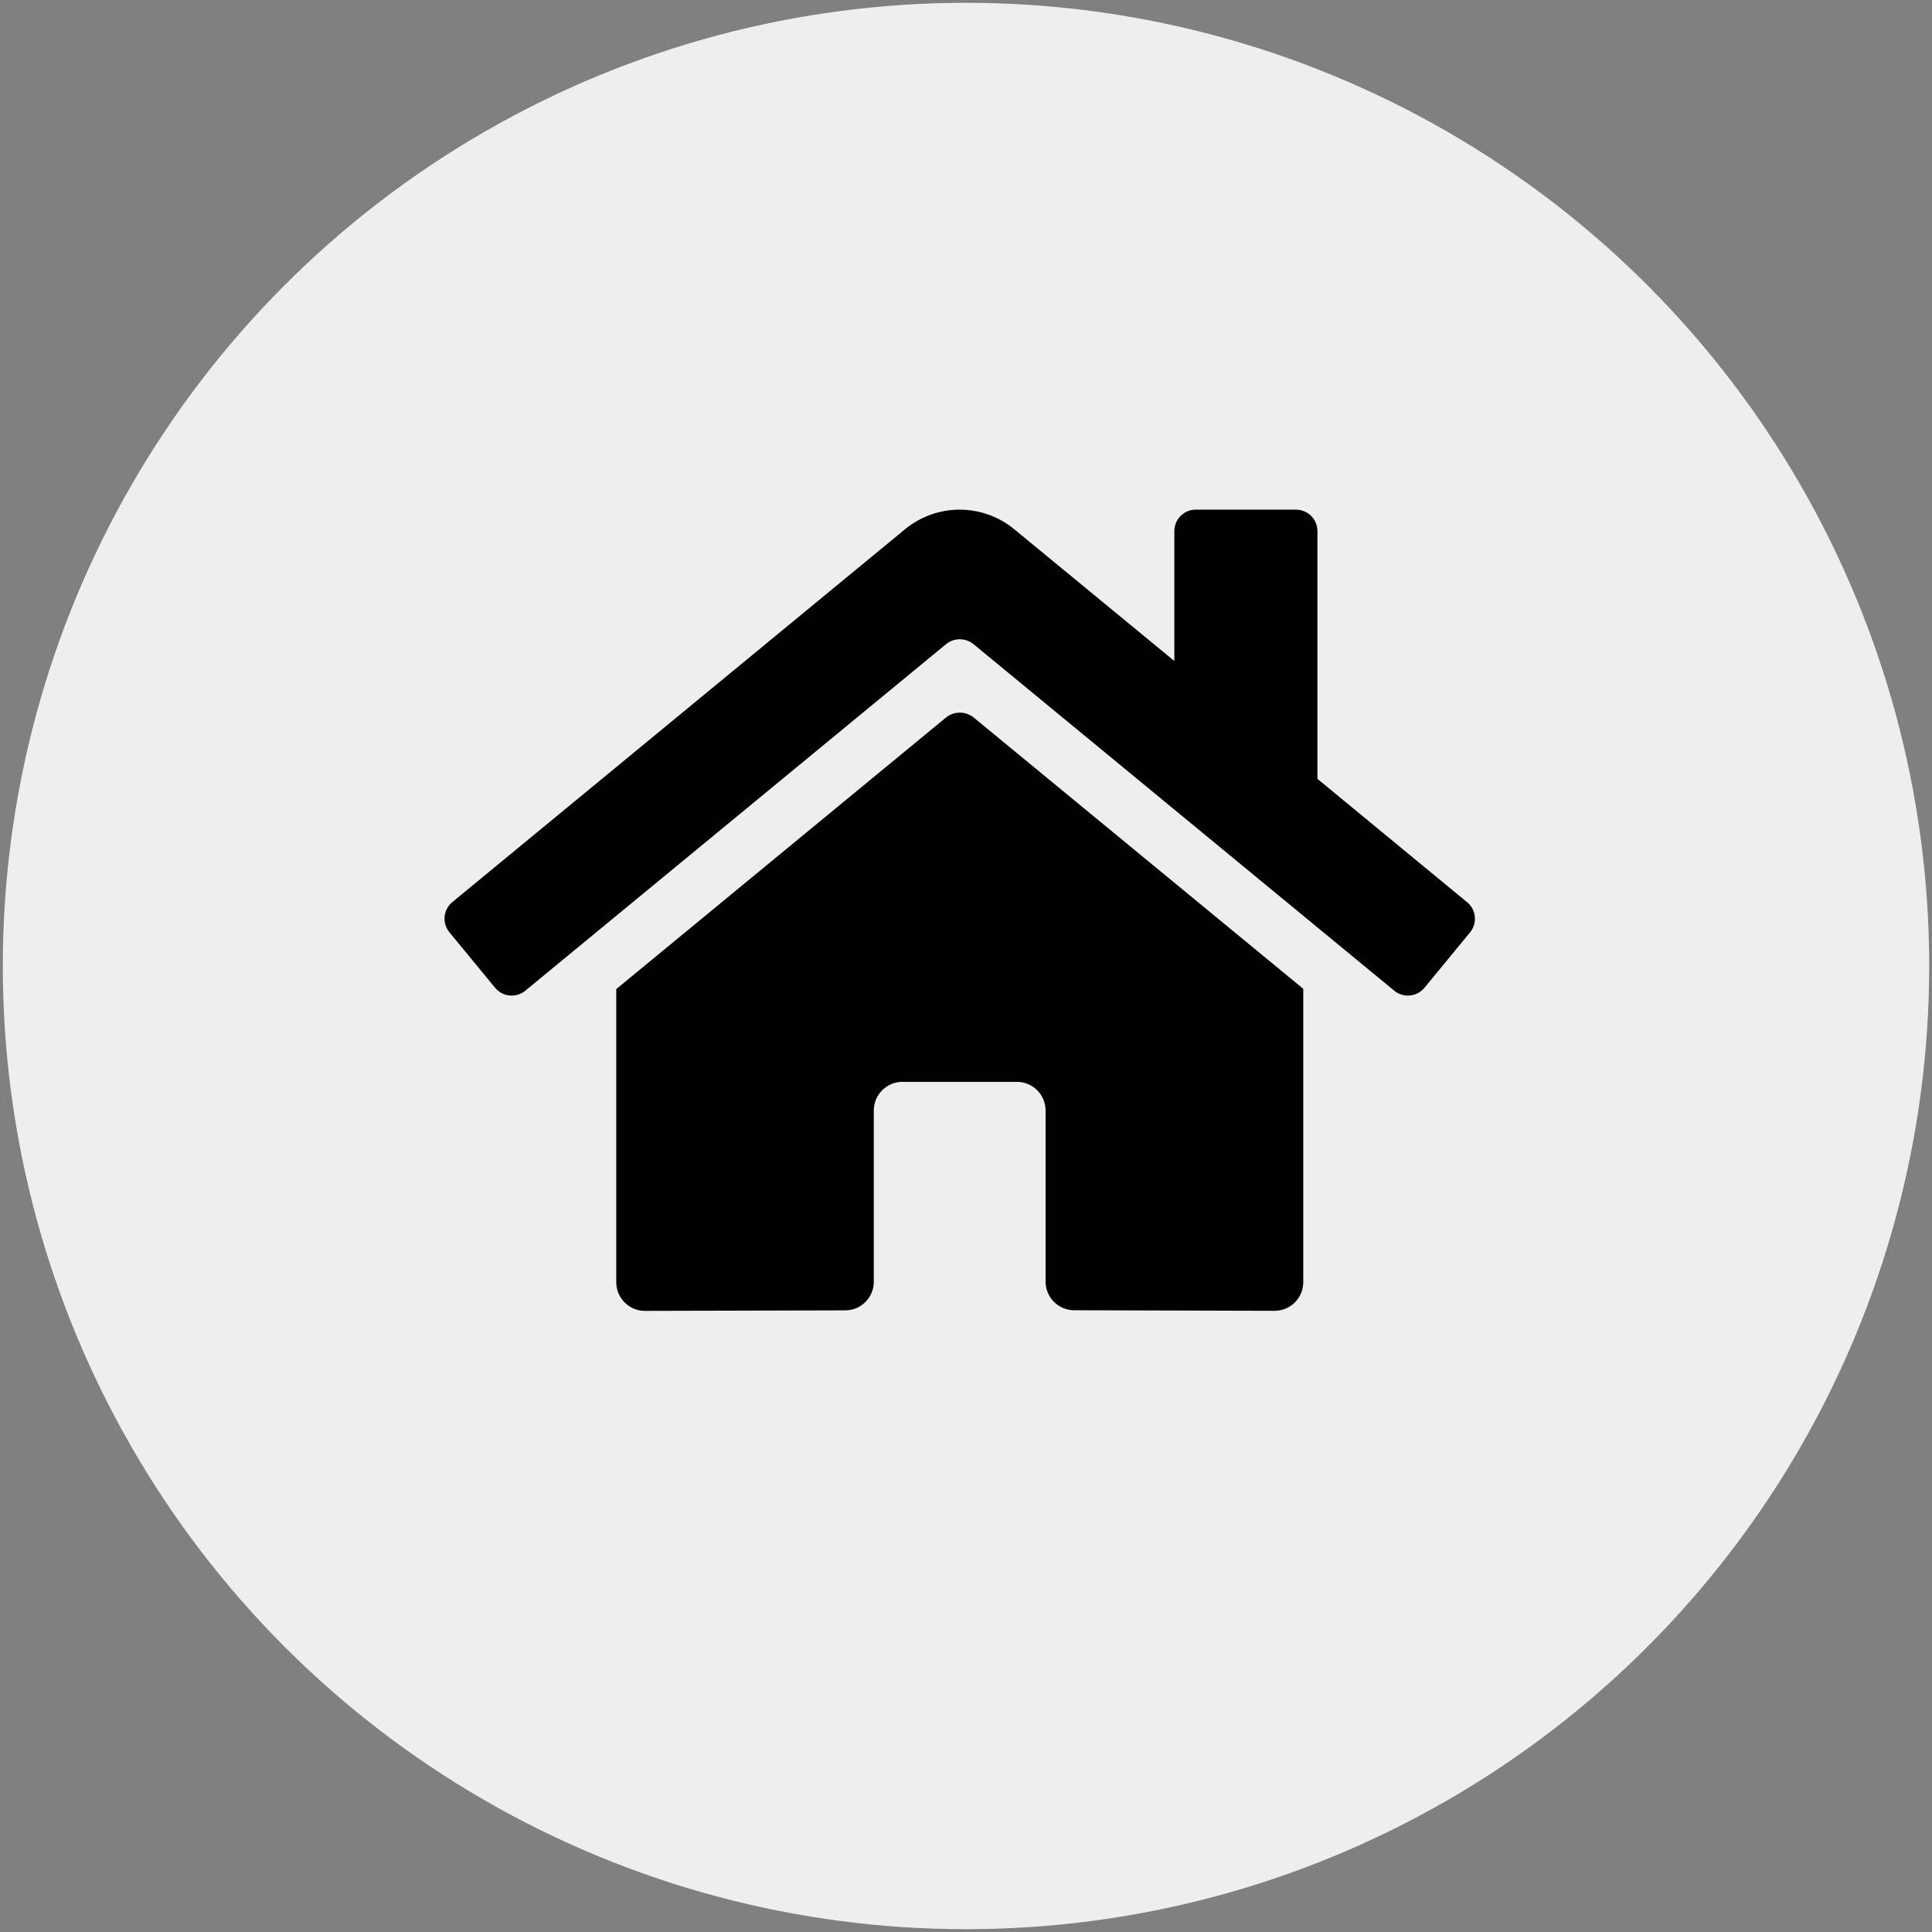
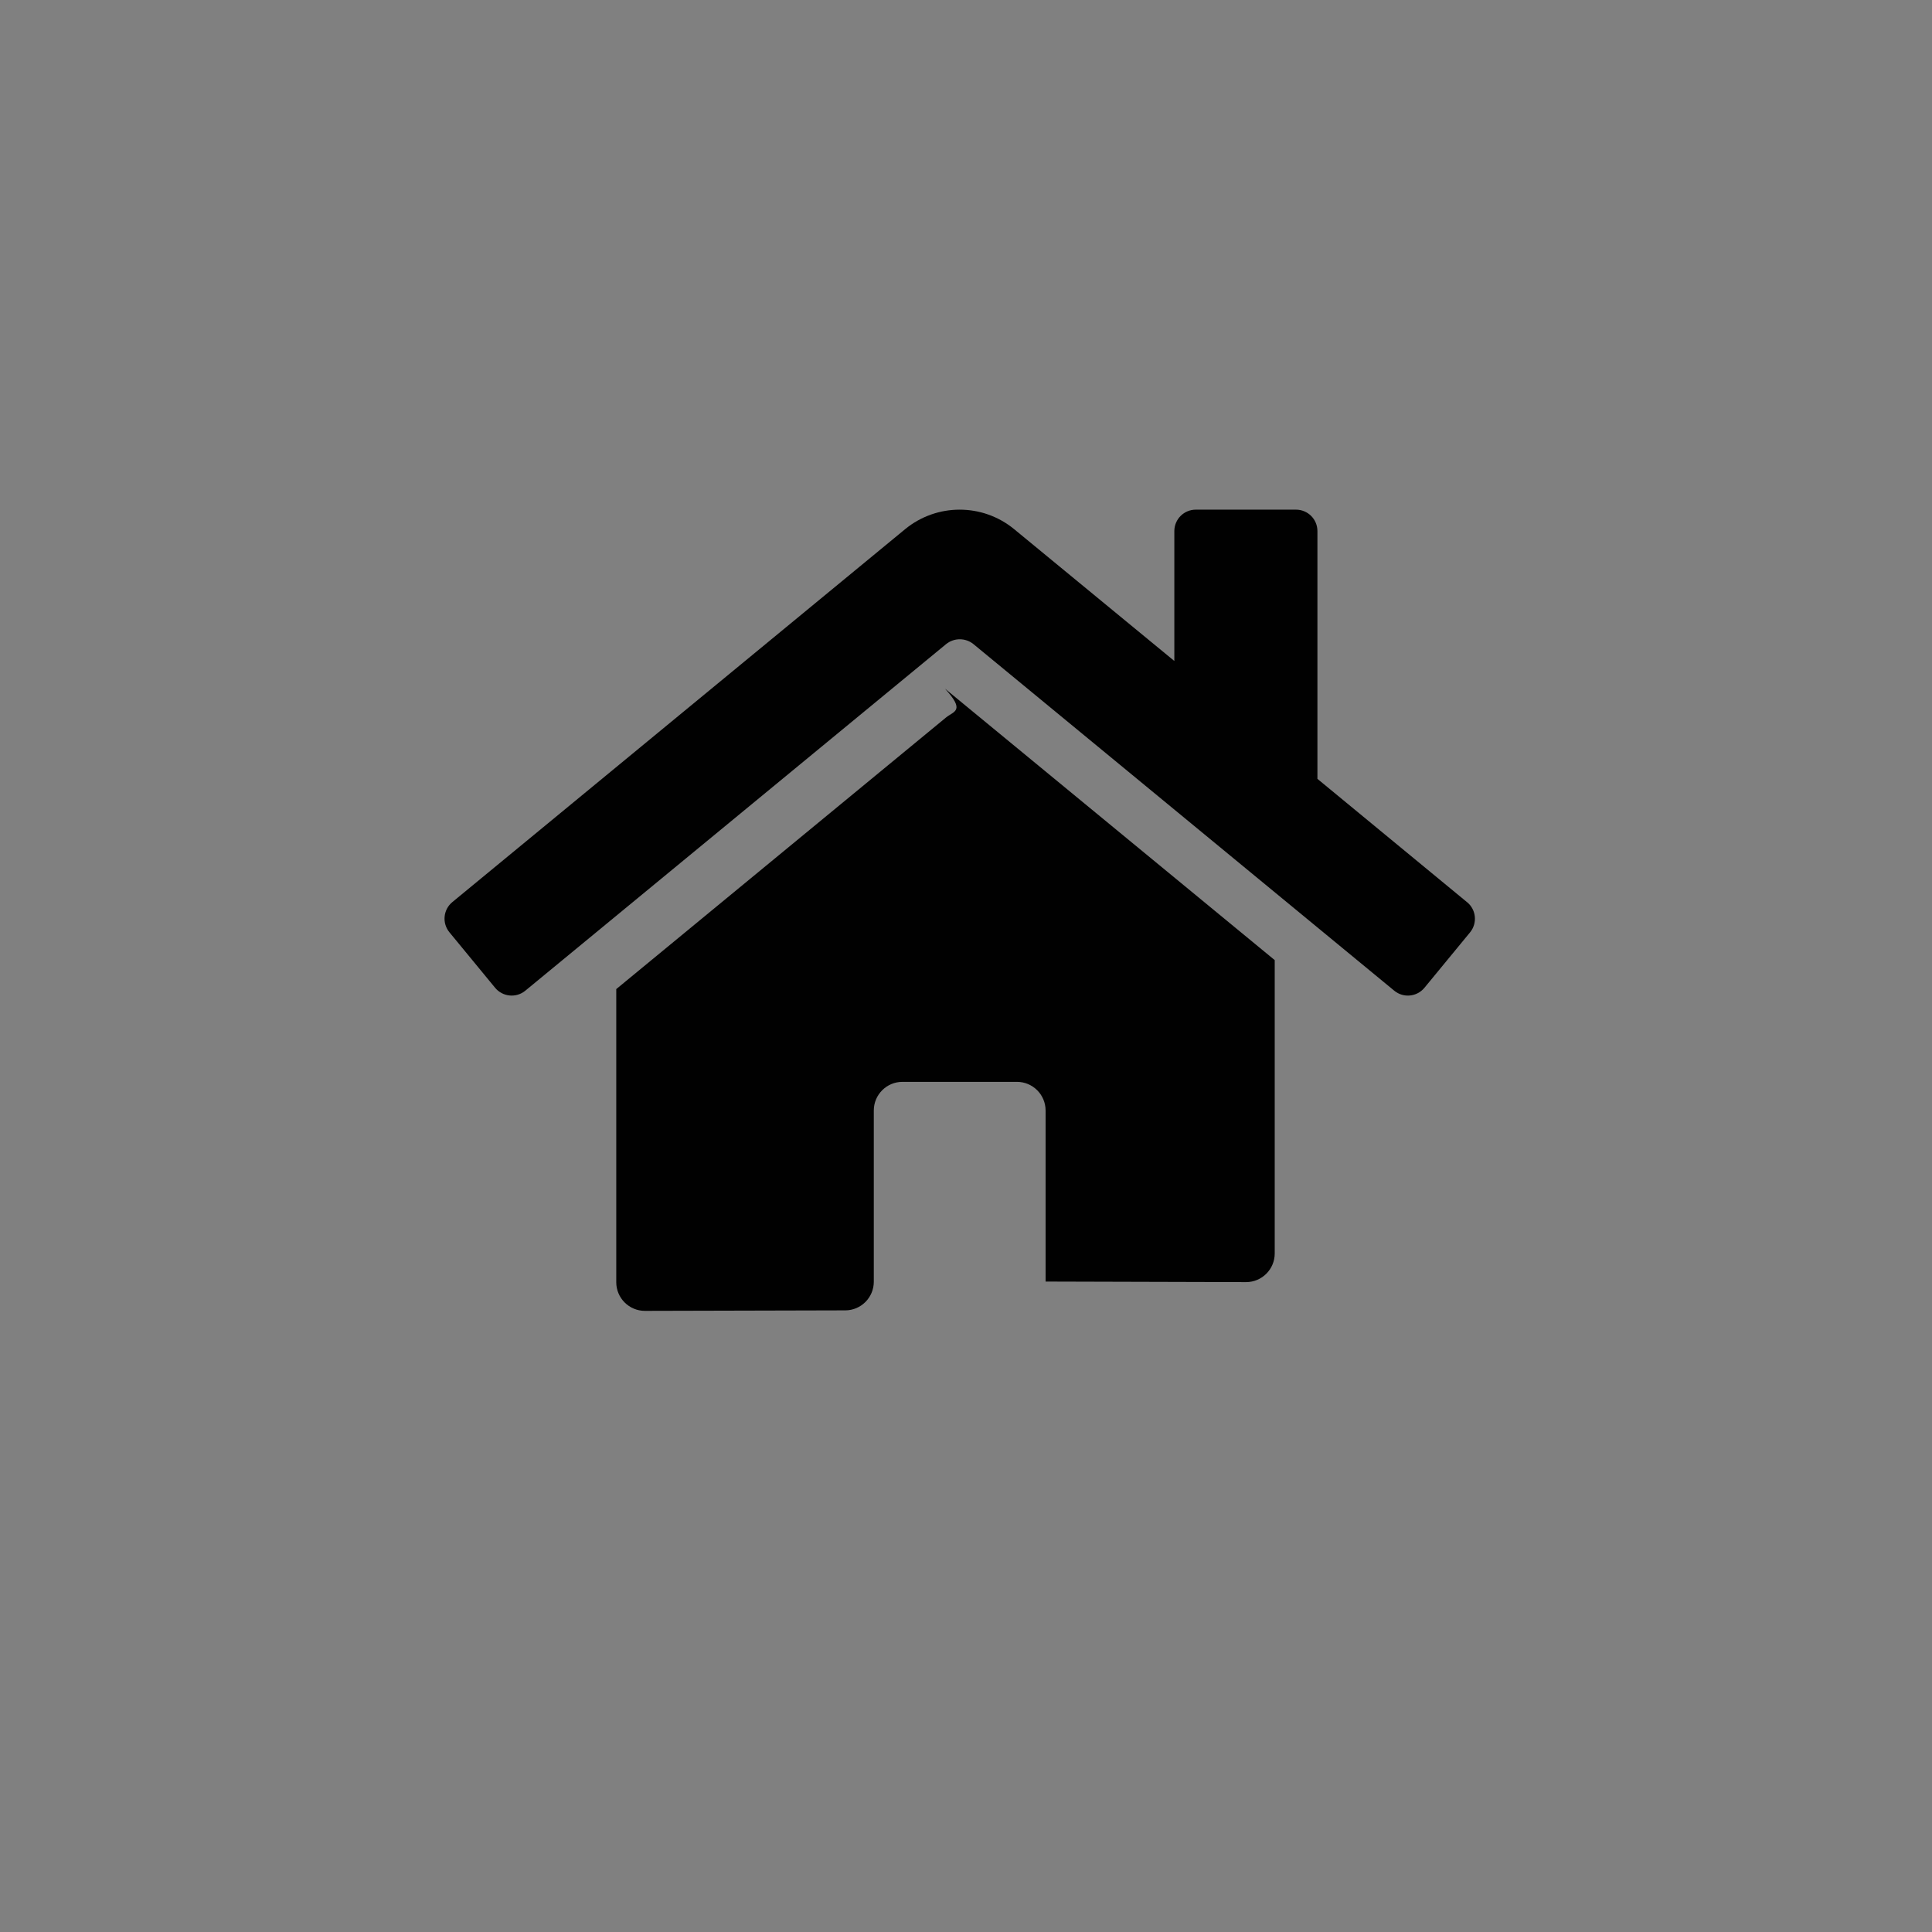
<svg xmlns="http://www.w3.org/2000/svg" version="1.1" id="Layer_1" x="0px" y="0px" viewBox="0 0 344.7 344.7" style="enable-background:new 0 0 344.7 344.7;" xml:space="preserve">
  <rect x="0" y="0" width="344.7" height="344.7" fill="#808080" stroke="none" />
  <style type="text/css"> .st0{fill:#EEEEEE;} .st1{fill:#010101;} </style>
-   <circle class="st0" cx="172.35" cy="172.35" r="171.85" />
-   <path class="st1" d="M168.79,128.01l-58.84,48.46v52.3c0,2.82,2.29,5.11,5.11,5.11l35.76-0.09c2.81-0.01,5.08-2.3,5.08-5.11v-30.55 c0-2.82,2.29-5.11,5.11-5.11h20.43c2.82,0,5.11,2.29,5.11,5.11v30.52c-0.01,2.82,2.27,5.11,5.09,5.12c0.01,0,0.01,0,0.02,0 l35.75,0.1c2.82,0,5.11-2.29,5.11-5.11v-52.34l-58.83-48.43C172.25,126.86,170.22,126.86,168.79,128.01L168.79,128.01z M261.73,160.95l-26.68-21.99v-44.2c0-2.12-1.71-3.83-3.83-3.83h-17.87c-2.12,0-3.83,1.71-3.83,3.83v23.17l-28.57-23.51 c-5.65-4.65-13.81-4.65-19.47,0L80.7,160.95c-1.63,1.35-1.86,3.76-0.51,5.39c0,0,0,0,0,0l8.14,9.89c1.34,1.63,3.76,1.87,5.39,0.53 c0,0,0,0,0.01-0.01l75.07-61.83c1.42-1.15,3.46-1.15,4.88,0l75.07,61.83c1.63,1.35,4.04,1.12,5.39-0.51c0,0,0,0,0,0l8.14-9.89 c1.34-1.63,1.11-4.05-0.53-5.39C261.75,160.96,261.74,160.95,261.73,160.95L261.73,160.95z" />
+   <path class="st1" d="M168.79,128.01l-58.84,48.46v52.3c0,2.82,2.29,5.11,5.11,5.11l35.76-0.09c2.81-0.01,5.08-2.3,5.08-5.11v-30.55 c0-2.82,2.29-5.11,5.11-5.11h20.43c2.82,0,5.11,2.29,5.11,5.11v30.52c0.01,0,0.01,0,0.02,0 l35.75,0.1c2.82,0,5.11-2.29,5.11-5.11v-52.34l-58.83-48.43C172.25,126.86,170.22,126.86,168.79,128.01L168.79,128.01z M261.73,160.95l-26.68-21.99v-44.2c0-2.12-1.71-3.83-3.83-3.83h-17.87c-2.12,0-3.83,1.71-3.83,3.83v23.17l-28.57-23.51 c-5.65-4.65-13.81-4.65-19.47,0L80.7,160.95c-1.63,1.35-1.86,3.76-0.51,5.39c0,0,0,0,0,0l8.14,9.89c1.34,1.63,3.76,1.87,5.39,0.53 c0,0,0,0,0.01-0.01l75.07-61.83c1.42-1.15,3.46-1.15,4.88,0l75.07,61.83c1.63,1.35,4.04,1.12,5.39-0.51c0,0,0,0,0,0l8.14-9.89 c1.34-1.63,1.11-4.05-0.53-5.39C261.75,160.96,261.74,160.95,261.73,160.95L261.73,160.95z" />
</svg>